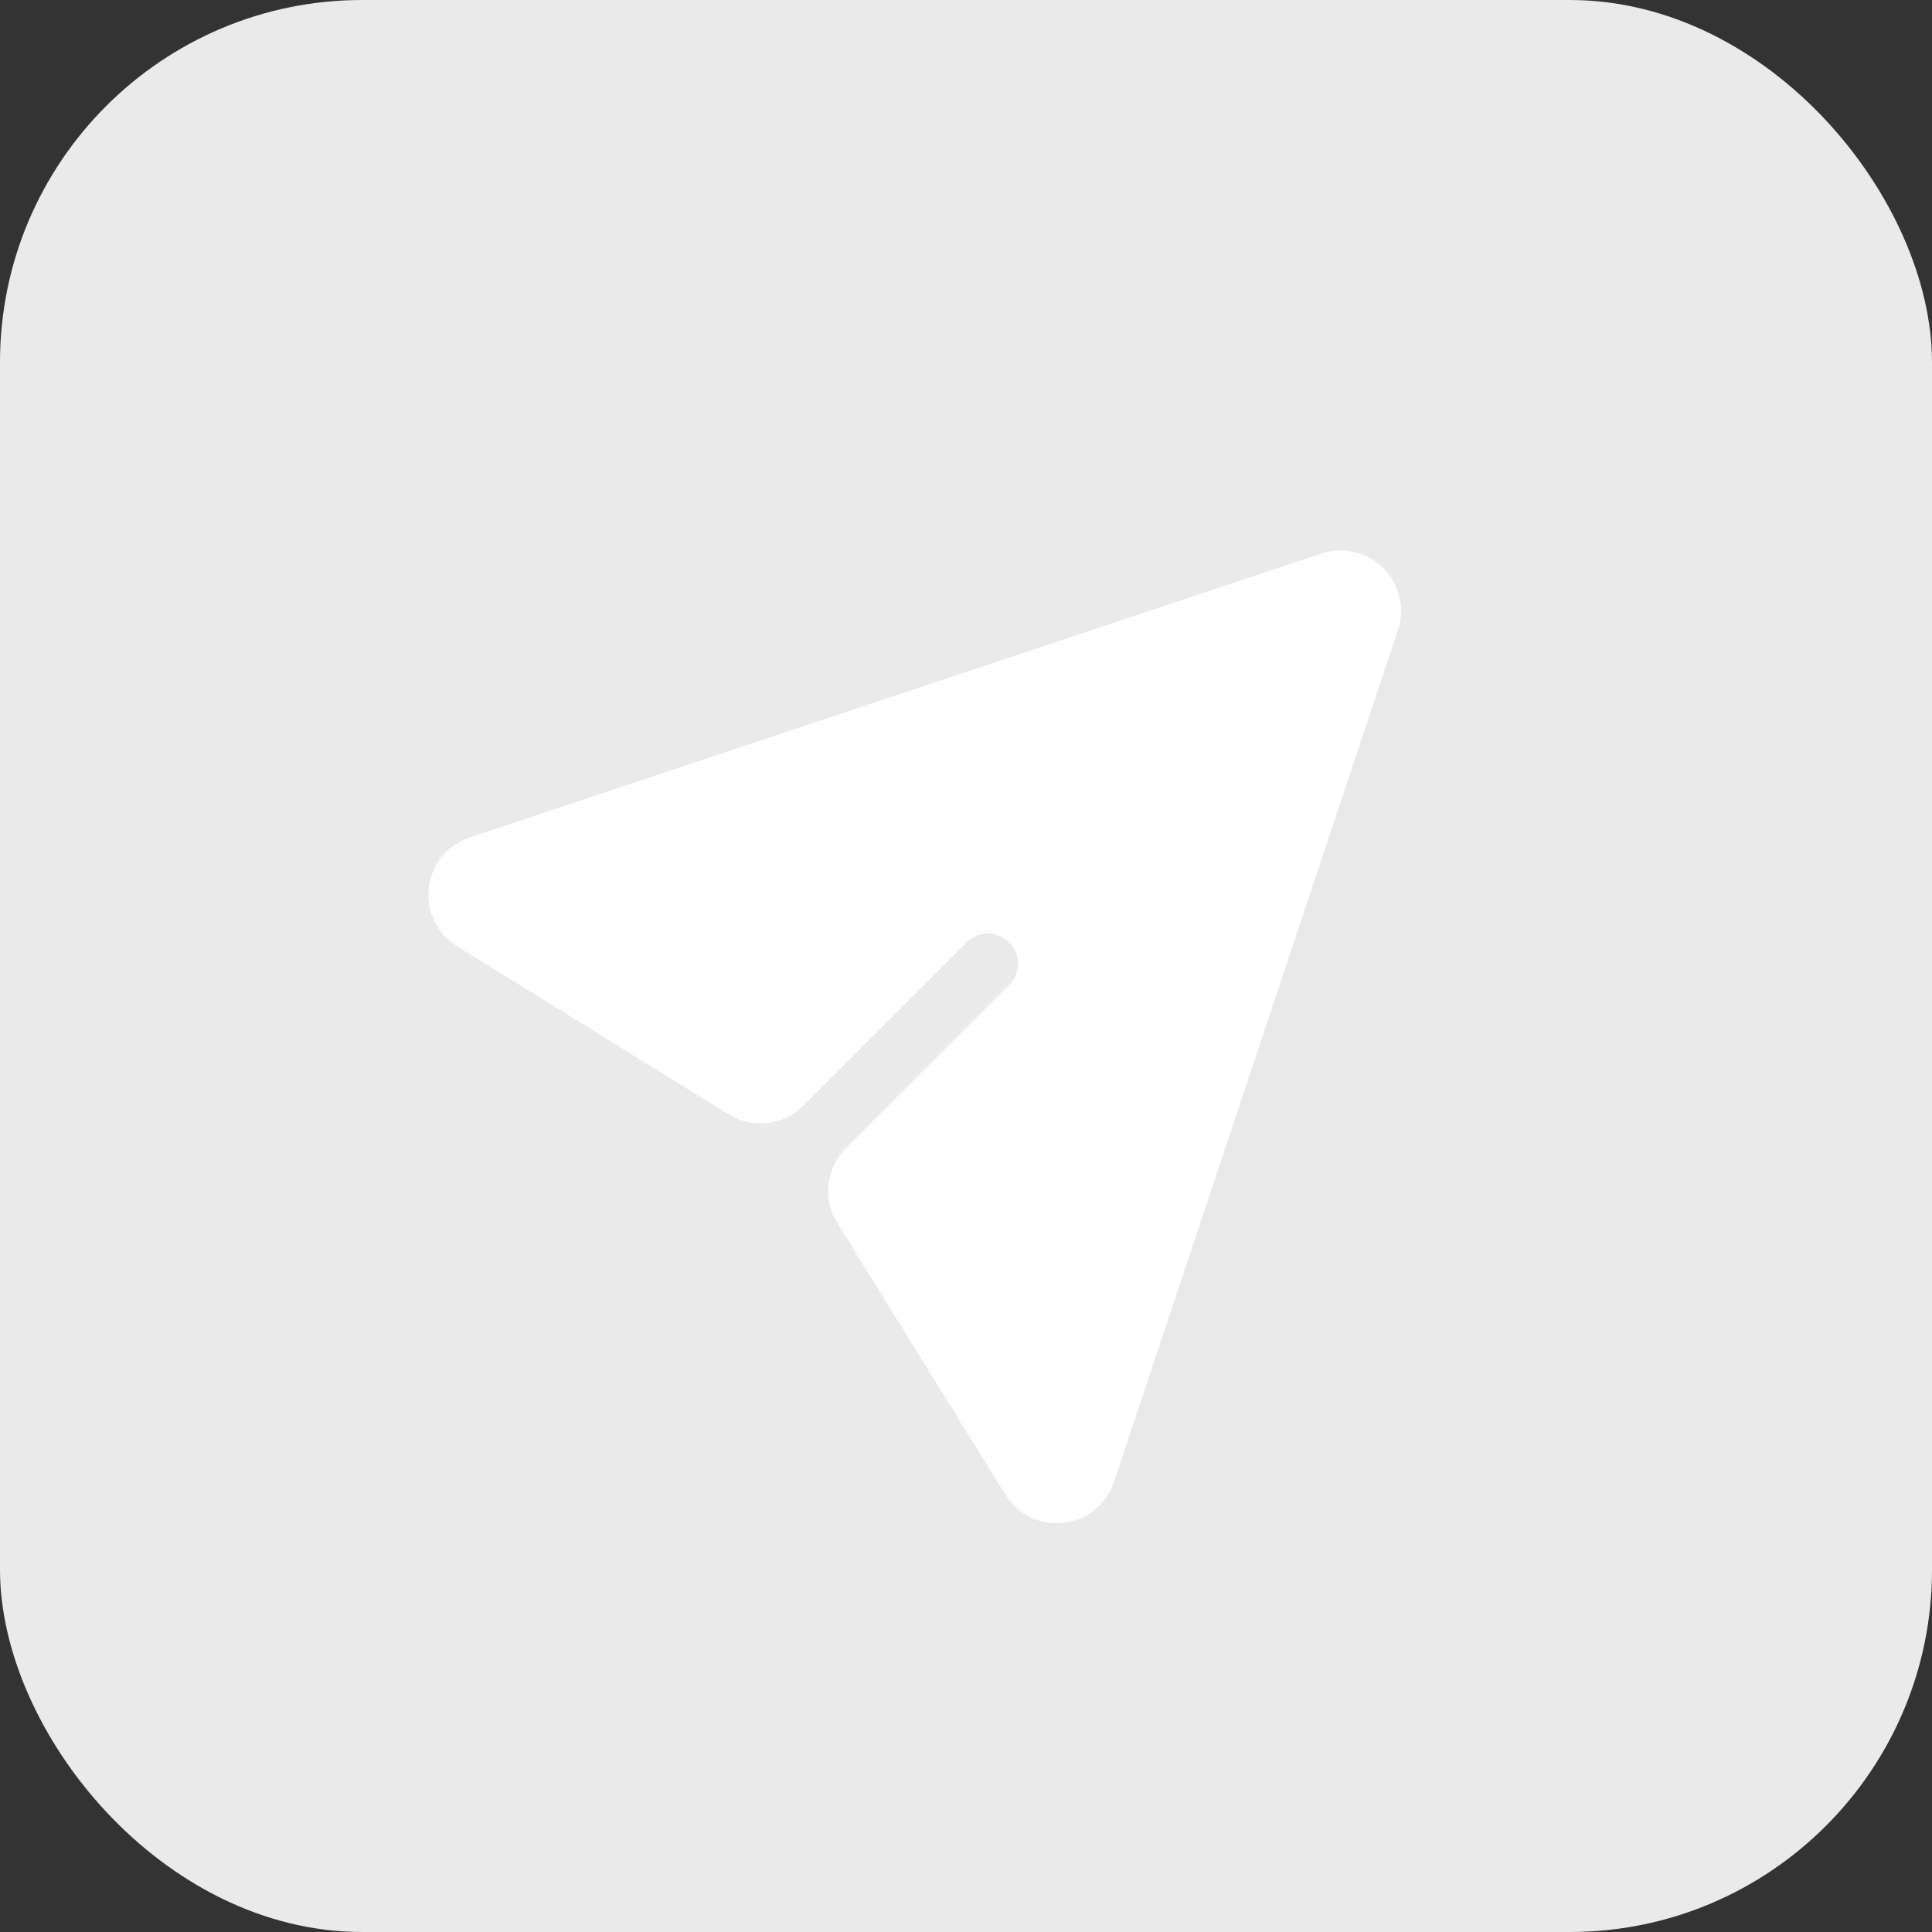
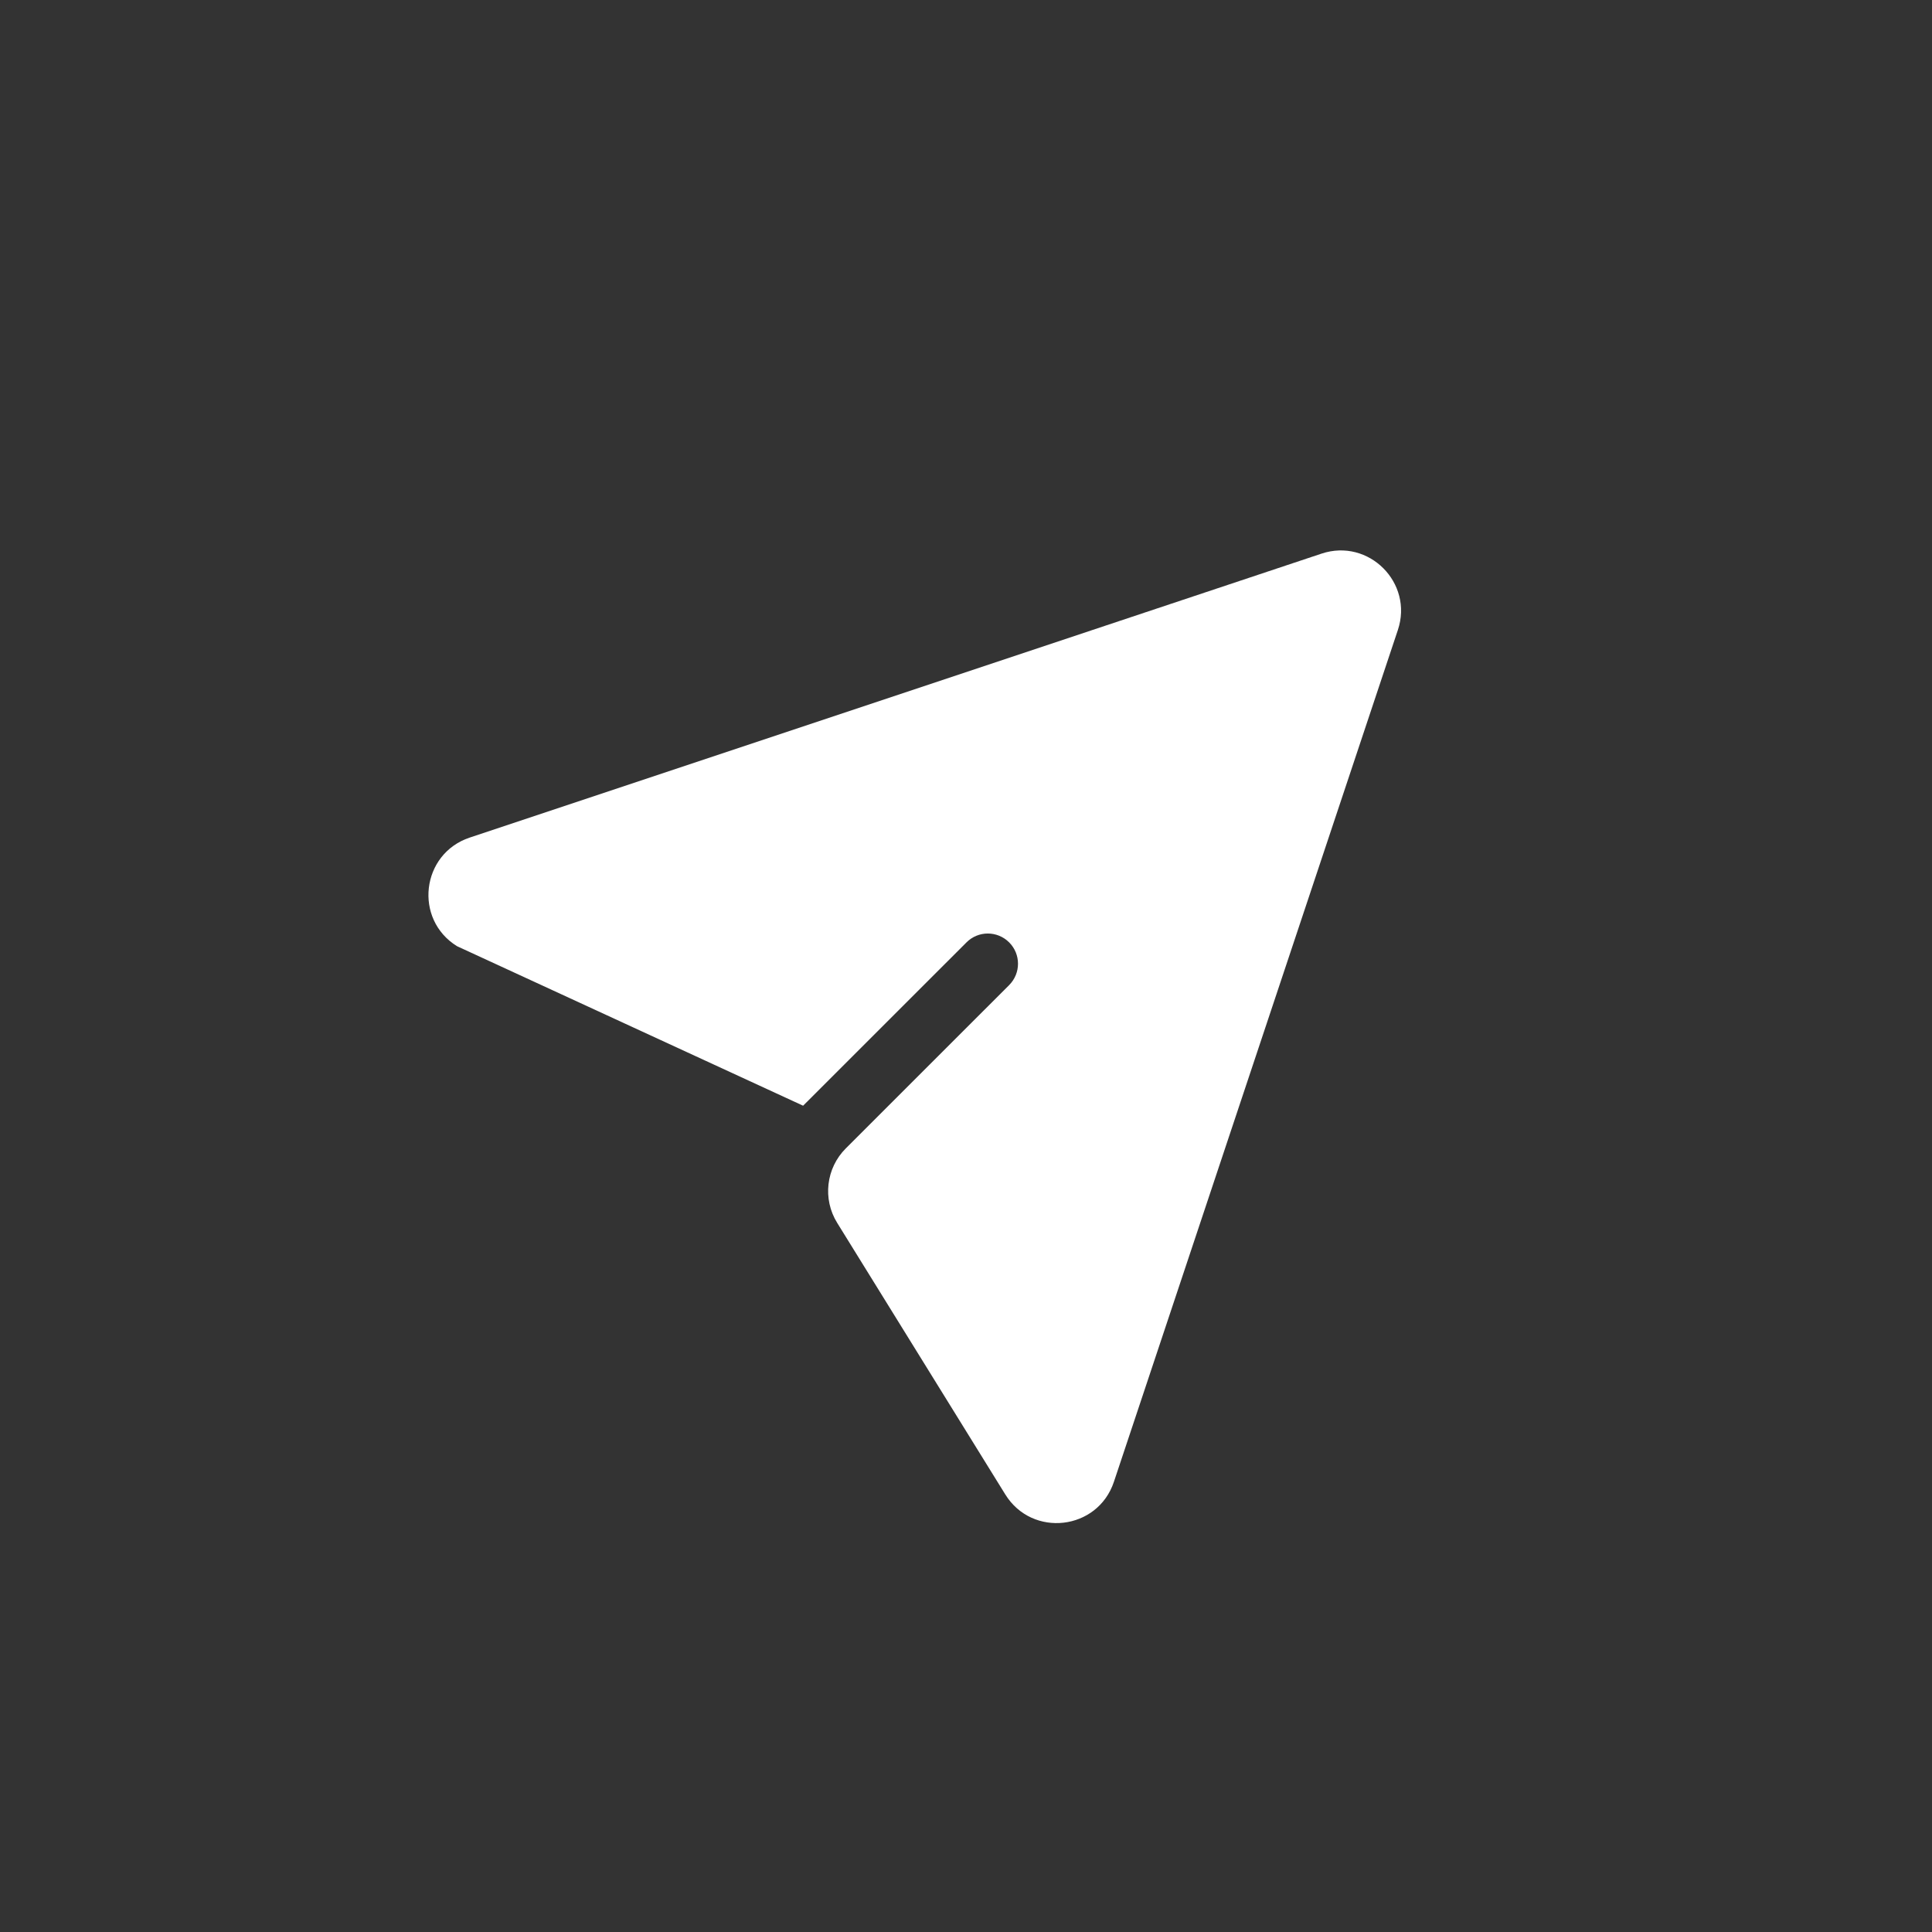
<svg xmlns="http://www.w3.org/2000/svg" width="32" height="32" viewBox="0 0 32 32" fill="none">
  <rect x="0" y="0" width="32" height="32" fill="#333333" stroke="none" />
-   <rect width="32" height="32" rx="6" fill="#EAEAEA" />
-   <path fill-rule="evenodd" clip-rule="evenodd" d="M7.78 13.873L21.888 9.17C22.67 8.909 23.414 9.653 23.153 10.435L18.45 24.543C18.182 25.348 17.098 25.474 16.651 24.753L13.866 20.254C13.622 19.86 13.681 19.349 14.009 19.021L16.715 16.316C16.91 16.12 16.91 15.804 16.715 15.609C16.519 15.413 16.203 15.413 16.008 15.609L13.302 18.314C12.974 18.642 12.463 18.701 12.069 18.457L7.57 15.672C6.849 15.226 6.976 14.141 7.78 13.873Z" fill="white" />
+   <path fill-rule="evenodd" clip-rule="evenodd" d="M7.78 13.873L21.888 9.17C22.67 8.909 23.414 9.653 23.153 10.435L18.45 24.543C18.182 25.348 17.098 25.474 16.651 24.753L13.866 20.254C13.622 19.86 13.681 19.349 14.009 19.021L16.715 16.316C16.91 16.12 16.91 15.804 16.715 15.609C16.519 15.413 16.203 15.413 16.008 15.609L13.302 18.314L7.57 15.672C6.849 15.226 6.976 14.141 7.78 13.873Z" fill="white" />
</svg>